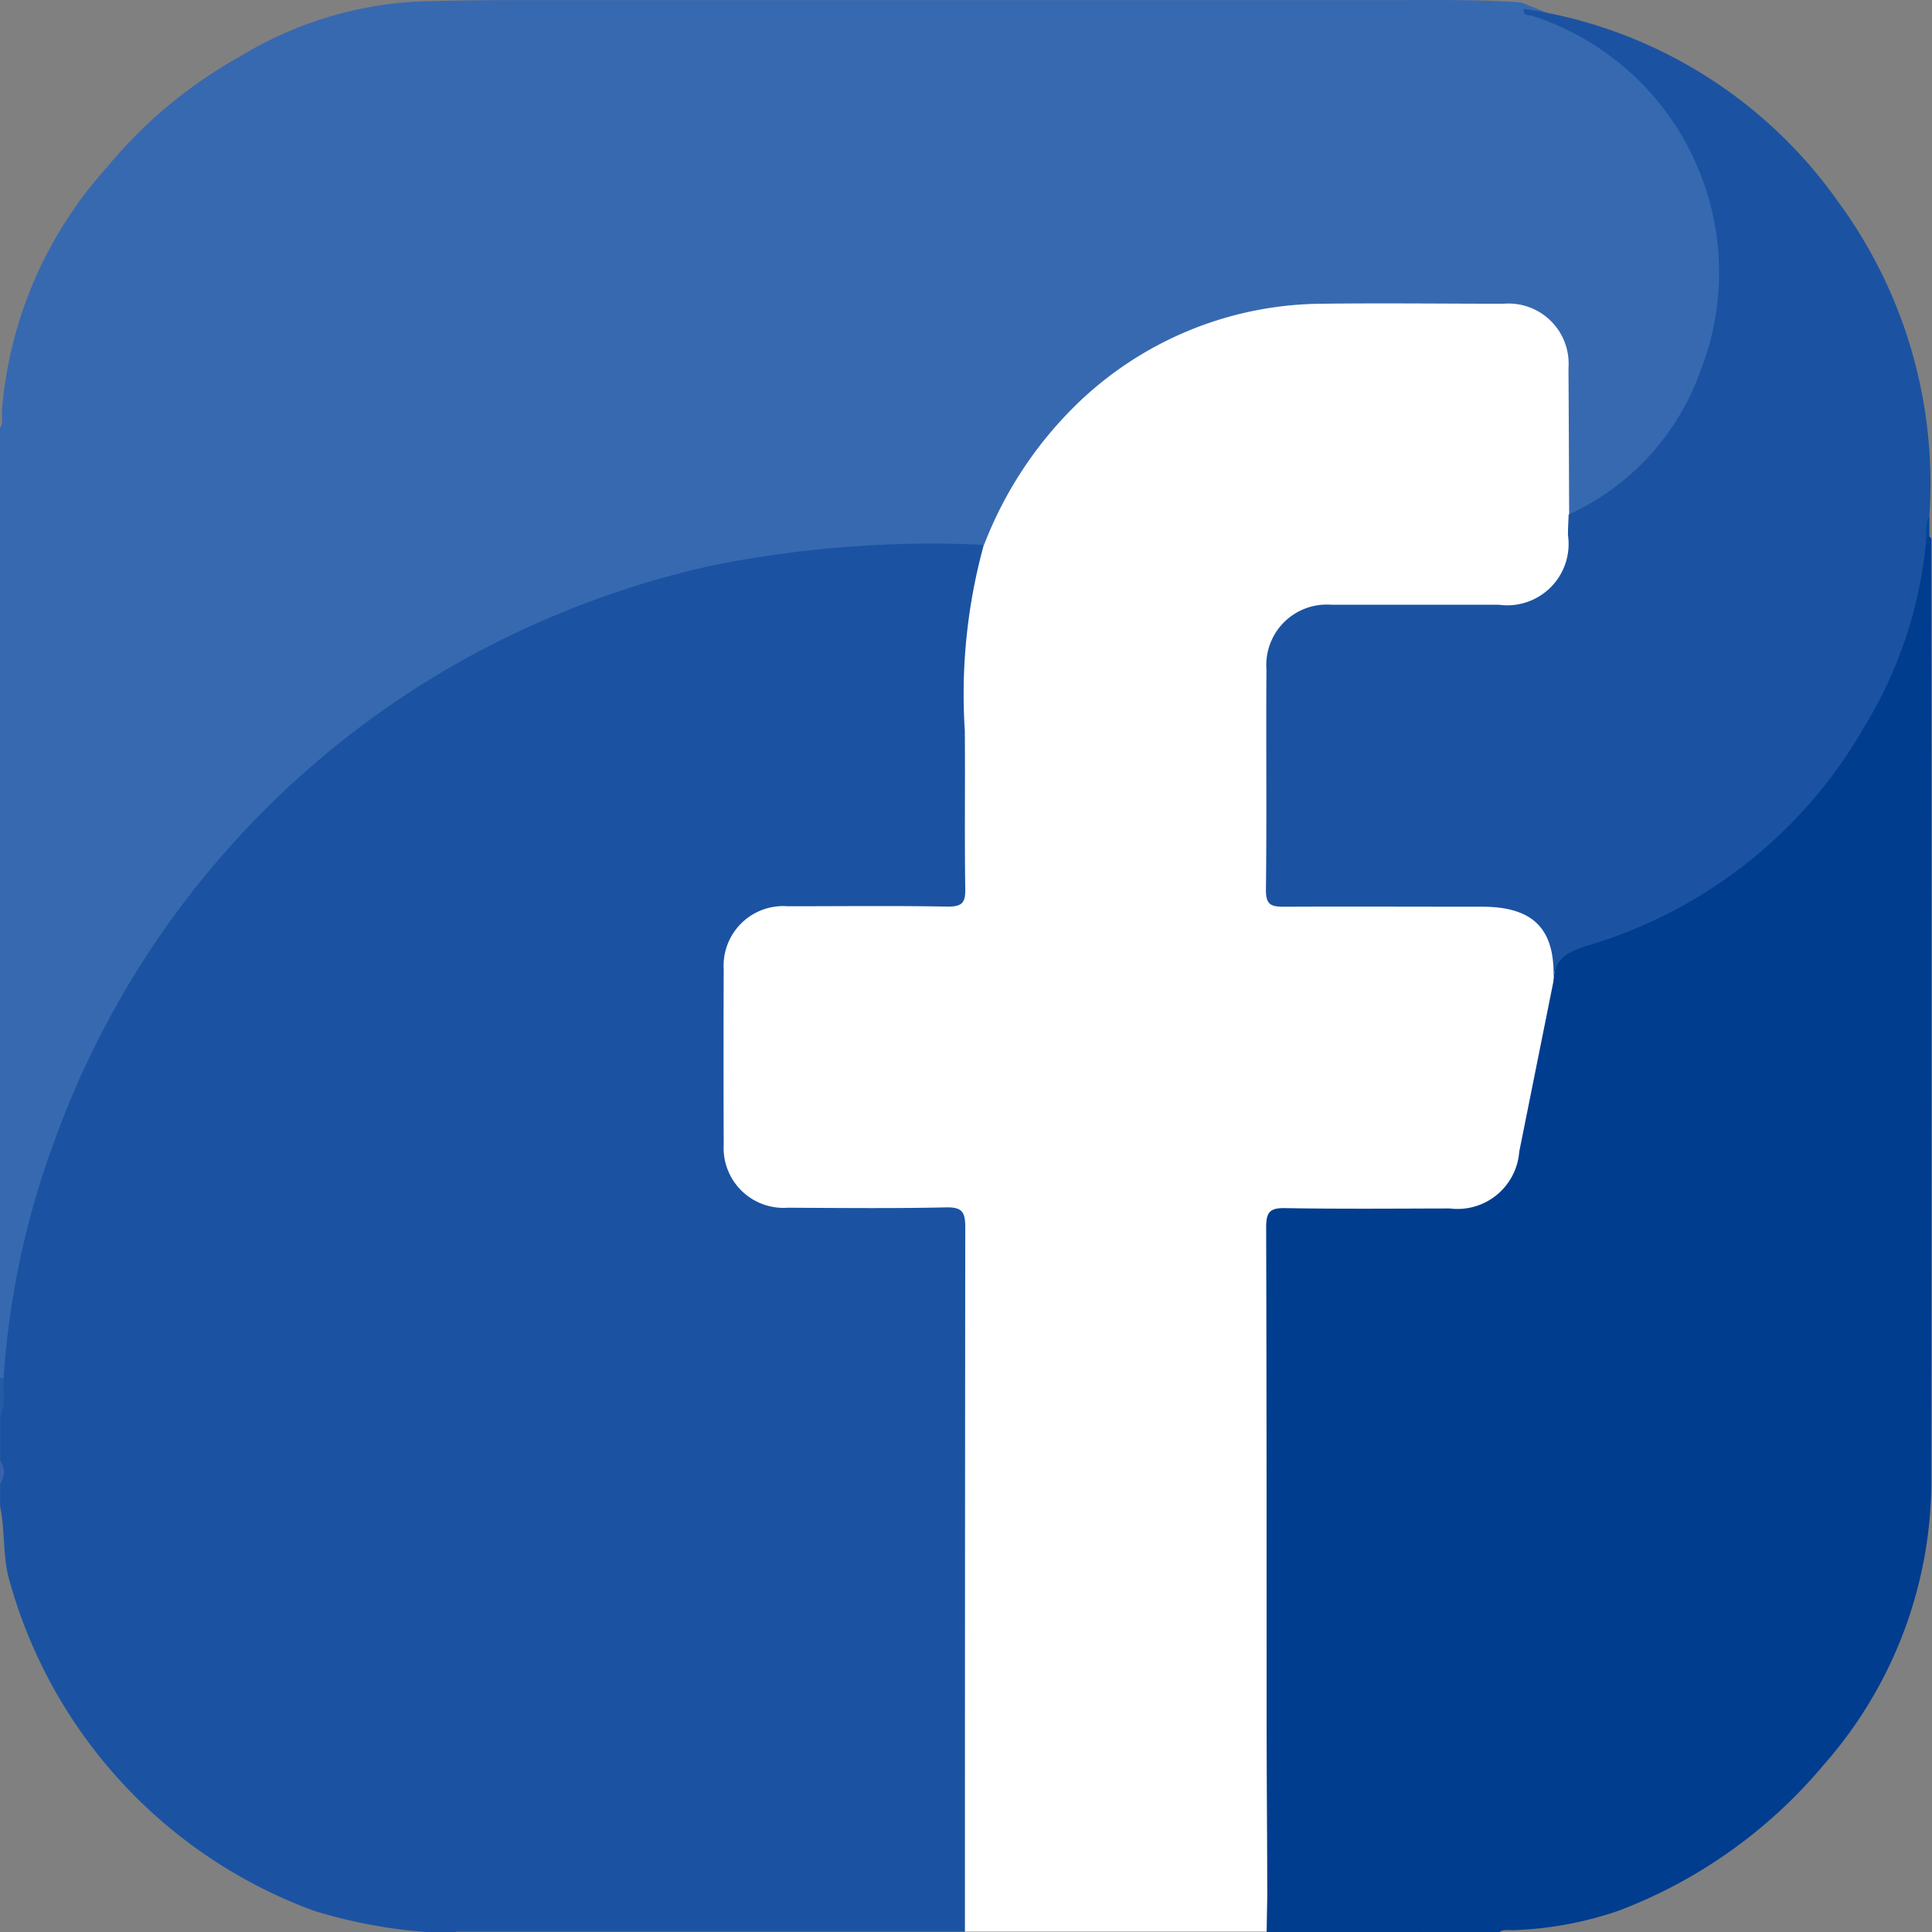
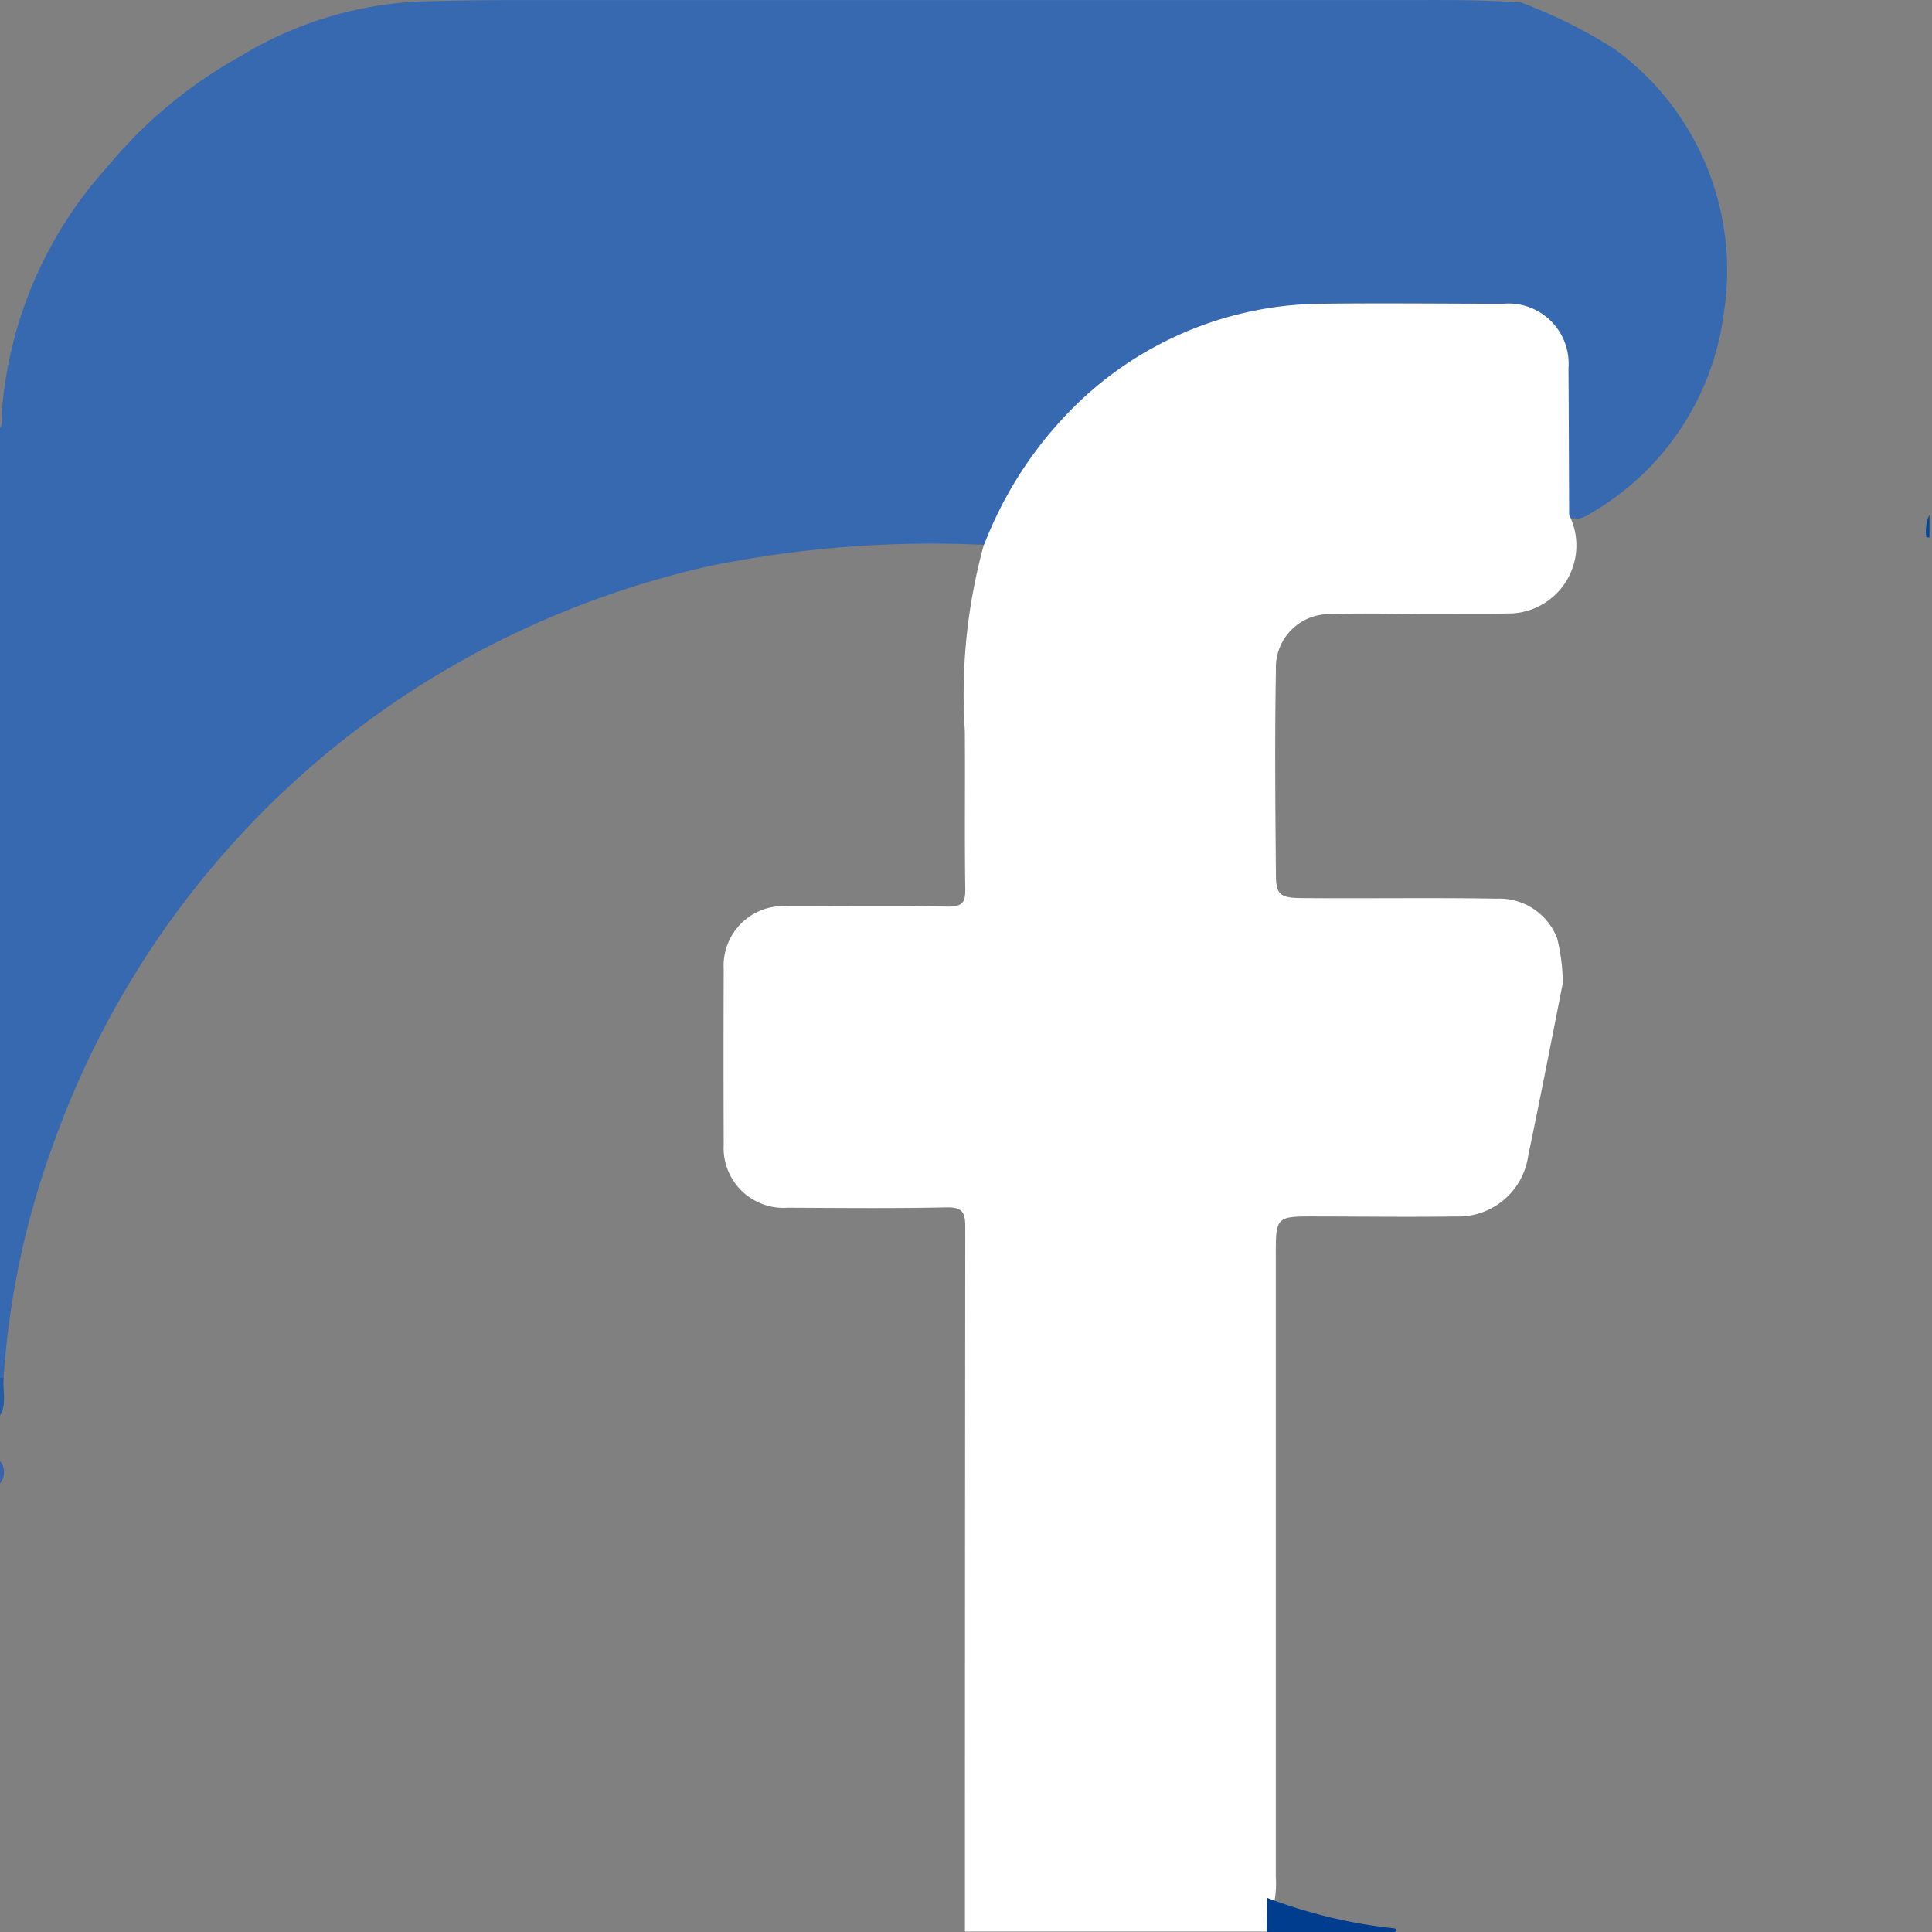
<svg xmlns="http://www.w3.org/2000/svg" width="34.056" height="34.056" viewBox="0 0 34.056 34.056">
  <rect x="0" y="0" width="34.056" height="34.056" fill="#808080" stroke="none" />
  <g data-name="Group 13029">
-     <path data-name="Path 31864" d="M8.04 131.034h-.531a9.035 9.035 0 0 1-1.966-.371 8.666 8.666 0 0 1-5.37-5.8c-.131-.431-.079-.894-.172-1.334v-.4a.524.524 0 0 0 0-.4v-.8a2.513 2.513 0 0 0 .033-.642 12.317 12.317 0 0 1 1.158-5.2 15.746 15.746 0 0 1 3.663-5.232 16.062 16.062 0 0 1 6.7-3.823 17.524 17.524 0 0 1 5.443-.6c.168.005.337.008.426.192a.6.6 0 0 1-.028.39 7.429 7.429 0 0 0-.239 1.937c.012 1.14.006 2.28 0 3.421 0 .683-.05.729-.745.732-.8 0-1.594-.005-2.391 0-.777.008-1.106.341-1.113 1.124q-.011 1.378 0 2.756c.006.795.339 1.121 1.143 1.128.83.007 1.661 0 2.491.005.521.006.612.089.613.6q.011 5.928 0 11.856a.5.5 0 0 1-.148.454H8.04z" transform="translate(0 -96.978)" style="fill:#1b53a2" />
-     <path data-name="Path 31865" d="M17.345 9.632a19.619 19.619 0 0 0-4.848.376 16.318 16.318 0 0 0-4.355 1.665 15.872 15.872 0 0 0-7.218 8.566 14.768 14.768 0 0 0-.86 4.074q-.03.07-.064 0V7.571c.06-.091.028-.194.033-.291a7.261 7.261 0 0 1 1.85-4.3 8.225 8.225 0 0 1 2.359-1.963A6.663 6.663 0 0 1 7.377.054 59.572 59.572 0 0 1 8.9.03h15.6c.772 0 1.545-.014 2.316.042A8.936 8.936 0 0 1 28.471.9a4.826 4.826 0 0 1 1.916 4.639 4.772 4.772 0 0 1-2.33 3.527c-.145.092-.294.164-.46.044a.585.585 0 0 1-.1-.441c-.007-.686 0-1.372 0-2.058a.951.951 0 0 0-1.087-1.083c-1.084-.007-2.17-.037-3.253.007a6.065 6.065 0 0 0-4.011 1.675 6.256 6.256 0 0 0-1.508 2.158c-.053.126-.1.283-.292.264" transform="translate(0 -.028)" style="fill:#3769b1" />
+     <path data-name="Path 31865" d="M17.345 9.632a19.619 19.619 0 0 0-4.848.376 16.318 16.318 0 0 0-4.355 1.665 15.872 15.872 0 0 0-7.218 8.566 14.768 14.768 0 0 0-.86 4.074q-.03.07-.064 0V7.571c.06-.091.028-.194.033-.291a7.261 7.261 0 0 1 1.85-4.3 8.225 8.225 0 0 1 2.359-1.963A6.663 6.663 0 0 1 7.377.054 59.572 59.572 0 0 1 8.9.03h15.6c.772 0 1.545-.014 2.316.042A8.936 8.936 0 0 1 28.471.9a4.826 4.826 0 0 1 1.916 4.639 4.772 4.772 0 0 1-2.33 3.527c-.145.092-.294.164-.46.044a.585.585 0 0 1-.1-.441c-.007-.686 0-1.372 0-2.058a.951.951 0 0 0-1.087-1.083c-1.084-.007-2.17-.037-3.253.007a6.065 6.065 0 0 0-4.011 1.675 6.256 6.256 0 0 0-1.508 2.158" transform="translate(0 -.028)" style="fill:#3769b1" />
    <path data-name="Path 31866" d="M148.237 64.49a6.928 6.928 0 0 1 1.7-2.543 6.263 6.263 0 0 1 4.271-1.708c1.062-.013 2.124 0 3.187 0a1.06 1.06 0 0 1 1.144 1.135c.006.863.008 1.726.012 2.588a1.2 1.2 0 0 1-.989 1.735c-.6.014-1.194 0-1.791.007-.475 0-.951-.013-1.426.007a.939.939 0 0 0-.963.972c-.021 1.2-.011 2.41 0 3.615 0 .353.071.414.443.418 1.15.01 2.3-.009 3.45.01a1.092 1.092 0 0 1 1.065.7 3.52 3.52 0 0 1 .1.782c-.2 1.019-.4 2.039-.612 3.057a1.244 1.244 0 0 1-1.282 1.063c-.852.013-1.7 0-2.555 0-.584 0-.611.029-.611.626V87.97a1.768 1.768 0 0 1-.013.364c-.04.2.079.439-.137.6h-5.33q0-6.208.006-12.417c0-.27-.056-.355-.34-.349-.929.02-1.859.01-2.789.006a1.056 1.056 0 0 1-1.129-1.114q-.006-1.544 0-3.088a1.051 1.051 0 0 1 1.13-1.112c.941 0 1.881-.011 2.822.006.257 0 .31-.074.306-.315-.014-.929 0-1.859-.008-2.789a9.925 9.925 0 0 1 .337-3.28" transform="translate(-130.891 -54.885)" style="fill:#fff" />
-     <path data-name="Path 31867" d="M251.356 130.423c0-1.007-.01-2.015-.011-3.022 0-2.935 0-5.869-.008-8.8 0-.284.078-.343.347-.338.963.017 1.927.008 2.89.006a1.091 1.091 0 0 0 1.224-1l.6-2.989c.071-.616.074-.609.7-.829a8.3 8.3 0 0 0 5.555-6c.07-.255.1-.52.163-.776.028-.108.043-.22.171-.261a.073.073 0 0 1 .075.066q.008 8.332 0 16.663a7.58 7.58 0 0 1-1.9 4.937 8.763 8.763 0 0 1-3.607 2.566 6.313 6.313 0 0 1-1.848.344c-.086.007-.178-.023-.258.033H254c-.134-.07-.279-.016-.417-.033a5.864 5.864 0 0 1-1.846-.28.653.653 0 0 1-.383-.288" transform="translate(-229.018 -96.967)" style="fill:#003d8f" />
    <path data-name="Path 31868" d="M251.431 376.768a8.885 8.885 0 0 0 2.245.538q.07.029 0 .063h-2.256l.011-.6" transform="translate(-229.093 -343.313)" style="fill:#003d8f" />
    <path data-name="Path 31869" d="M0 273.511h.064c-.02.222.06.455-.064.667z" transform="translate(0 -249.223)" style="fill:#255ba7" />
    <path data-name="Path 31870" d="M0 290a.318.318 0 0 1 0 .4z" transform="translate(0 -264.248)" style="fill:#3a62ac" />
-     <path data-name="Path 31871" d="M276.837 382.846v-.063c.136 0 .279-.034.4.063z" transform="translate(-252.252 -348.79)" style="fill:#003d8f" />
-     <path data-name="Path 31872" d="M255.874 1.8a8.229 8.229 0 0 1 5.544 3.4 8.383 8.383 0 0 1 1.61 5.518c-.062.127.022.273-.053.4a7.653 7.653 0 0 1-1.1 3.347 8.34 8.34 0 0 1-4.76 3.813c-.367.116-.711.2-.716.679.047-.924-.336-1.329-1.258-1.329-1.162 0-2.323-.005-3.485 0-.227 0-.327-.026-.324-.3.016-1.294 0-2.589.009-3.883a1.066 1.066 0 0 1 1.144-1.14h2.954a1.081 1.081 0 0 0 1.217-1.227c0-.121.008-.243.012-.364a4.395 4.395 0 0 0 2.317-2.514 4.754 4.754 0 0 0-2.948-6.272c-.059-.021-.175.007-.163-.12" transform="translate(-229.017 -1.645)" style="fill:#1b53a2" />
    <path data-name="Path 31873" d="M382.359 102.616a.686.686 0 0 1 .053-.4v.4h-.053" transform="translate(-348.401 -93.143)" style="fill:#00499a" />
  </g>
</svg>